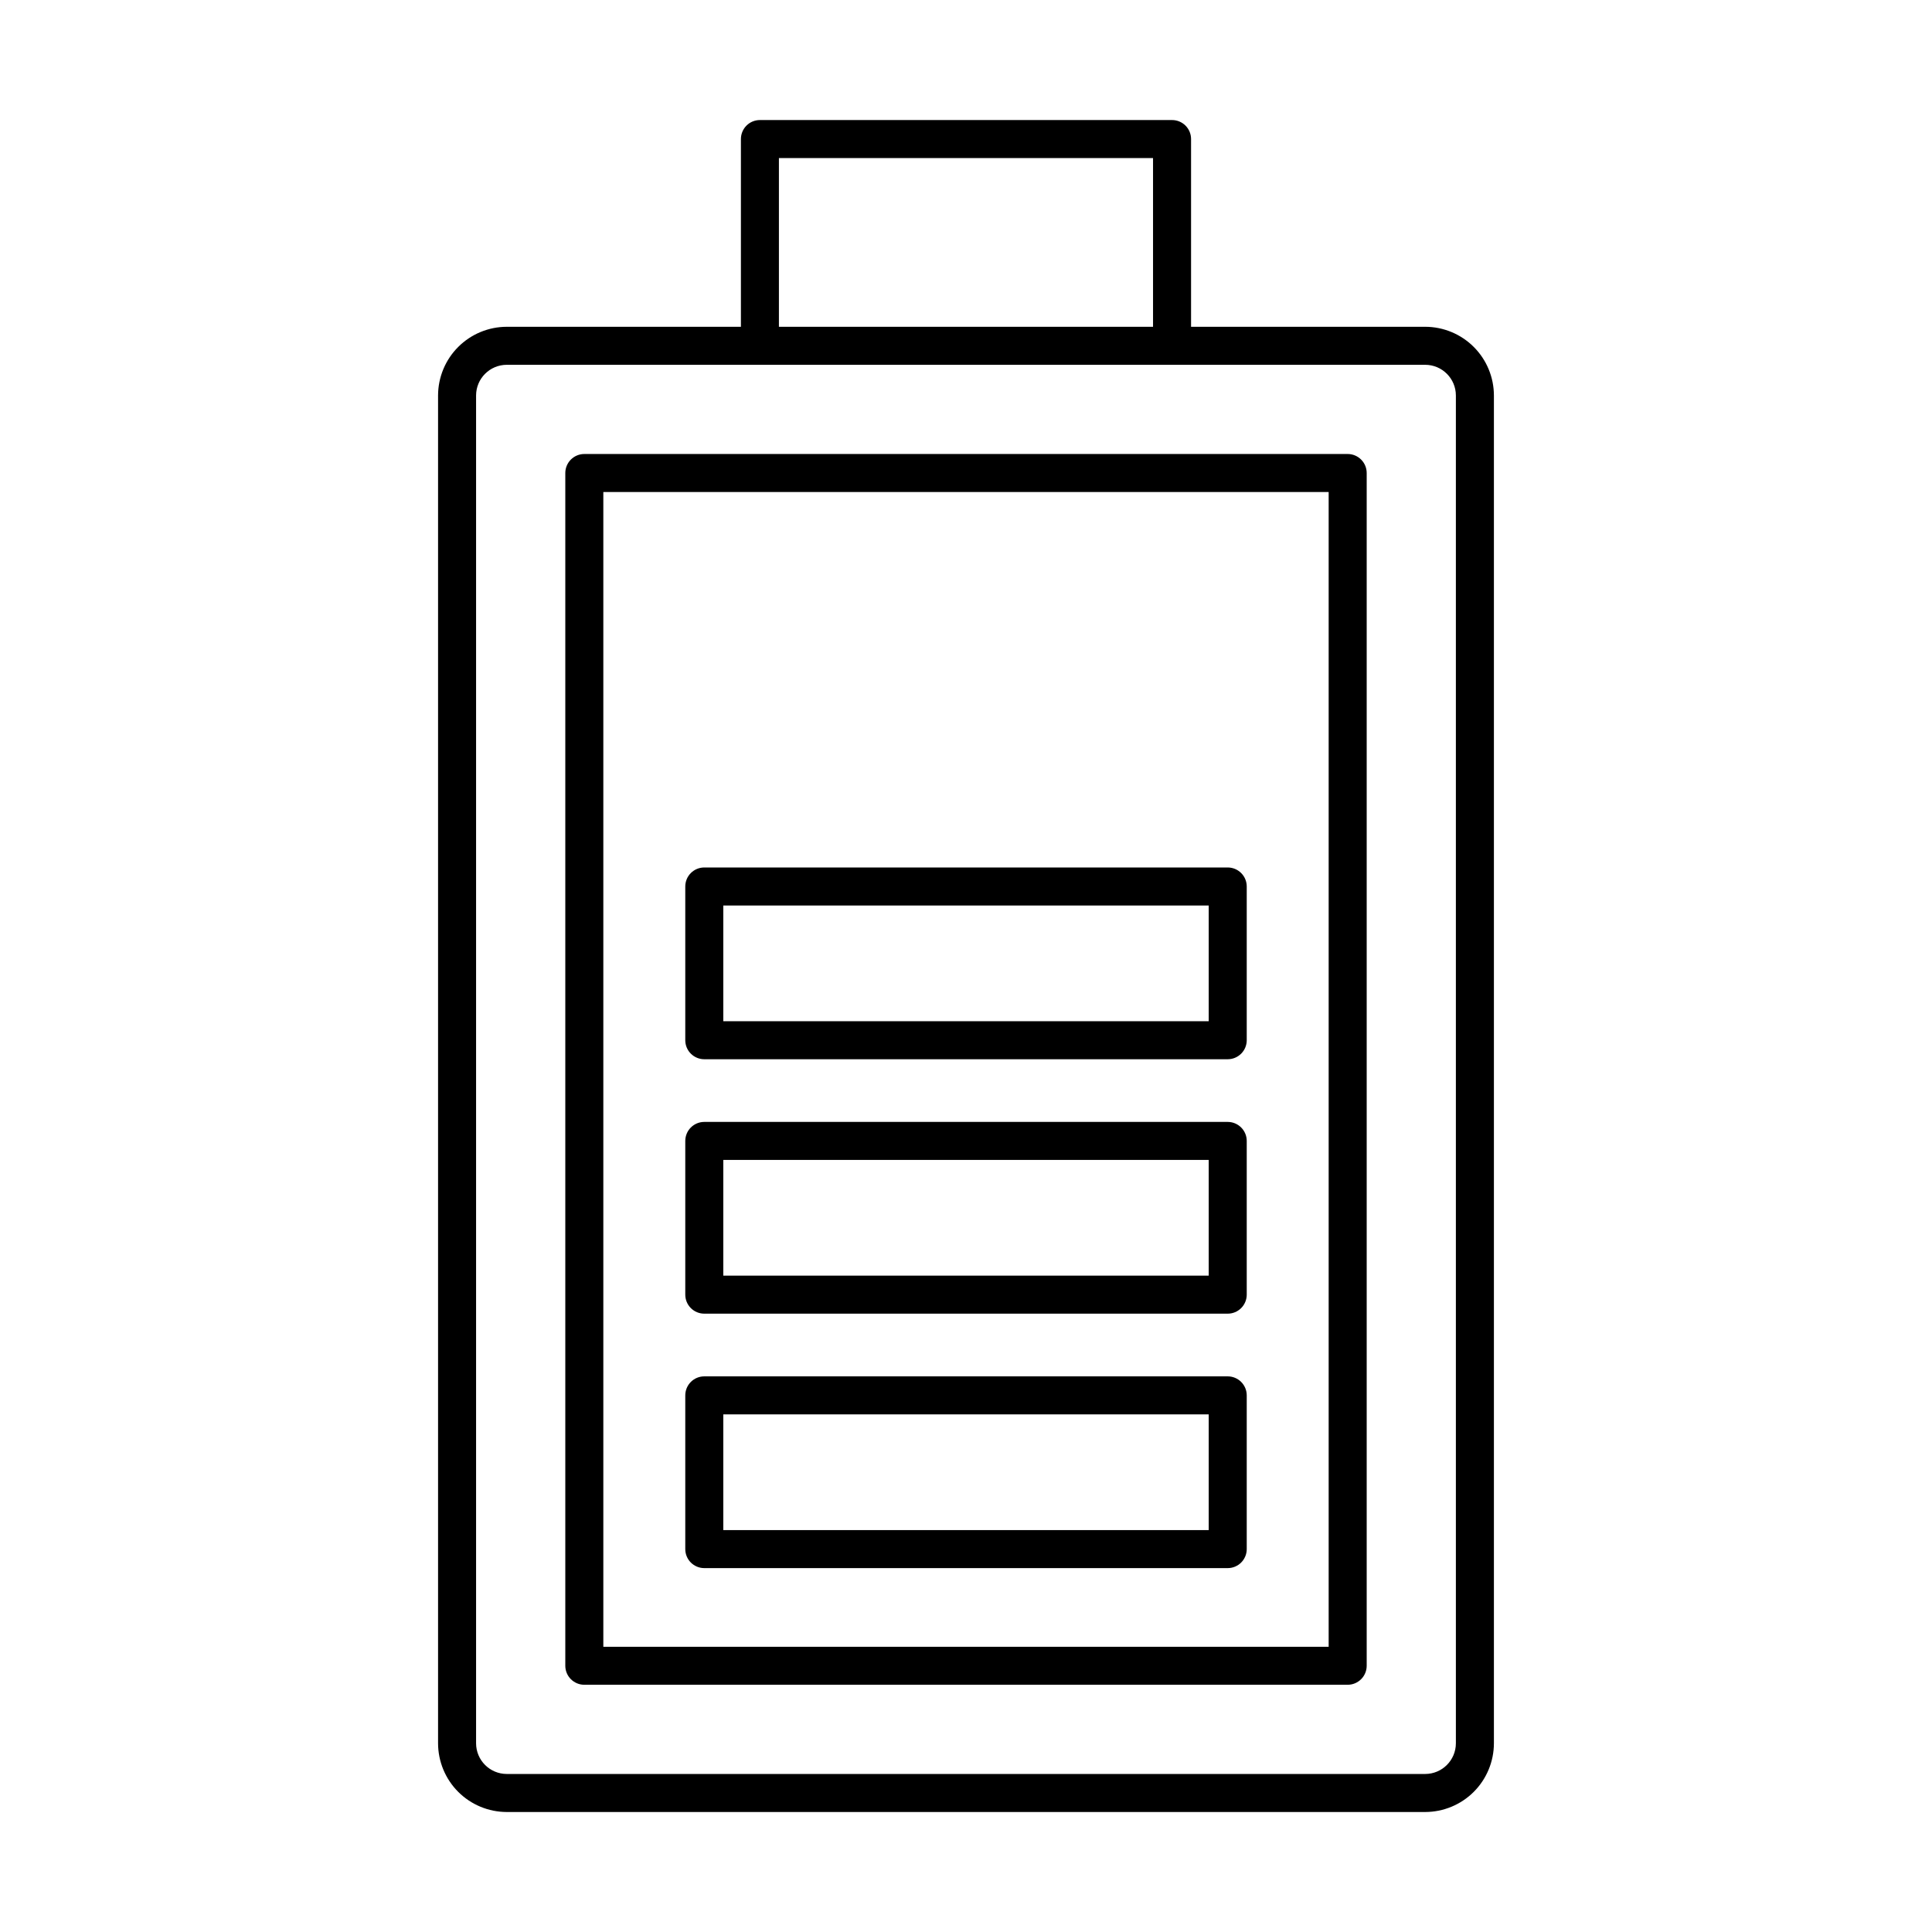
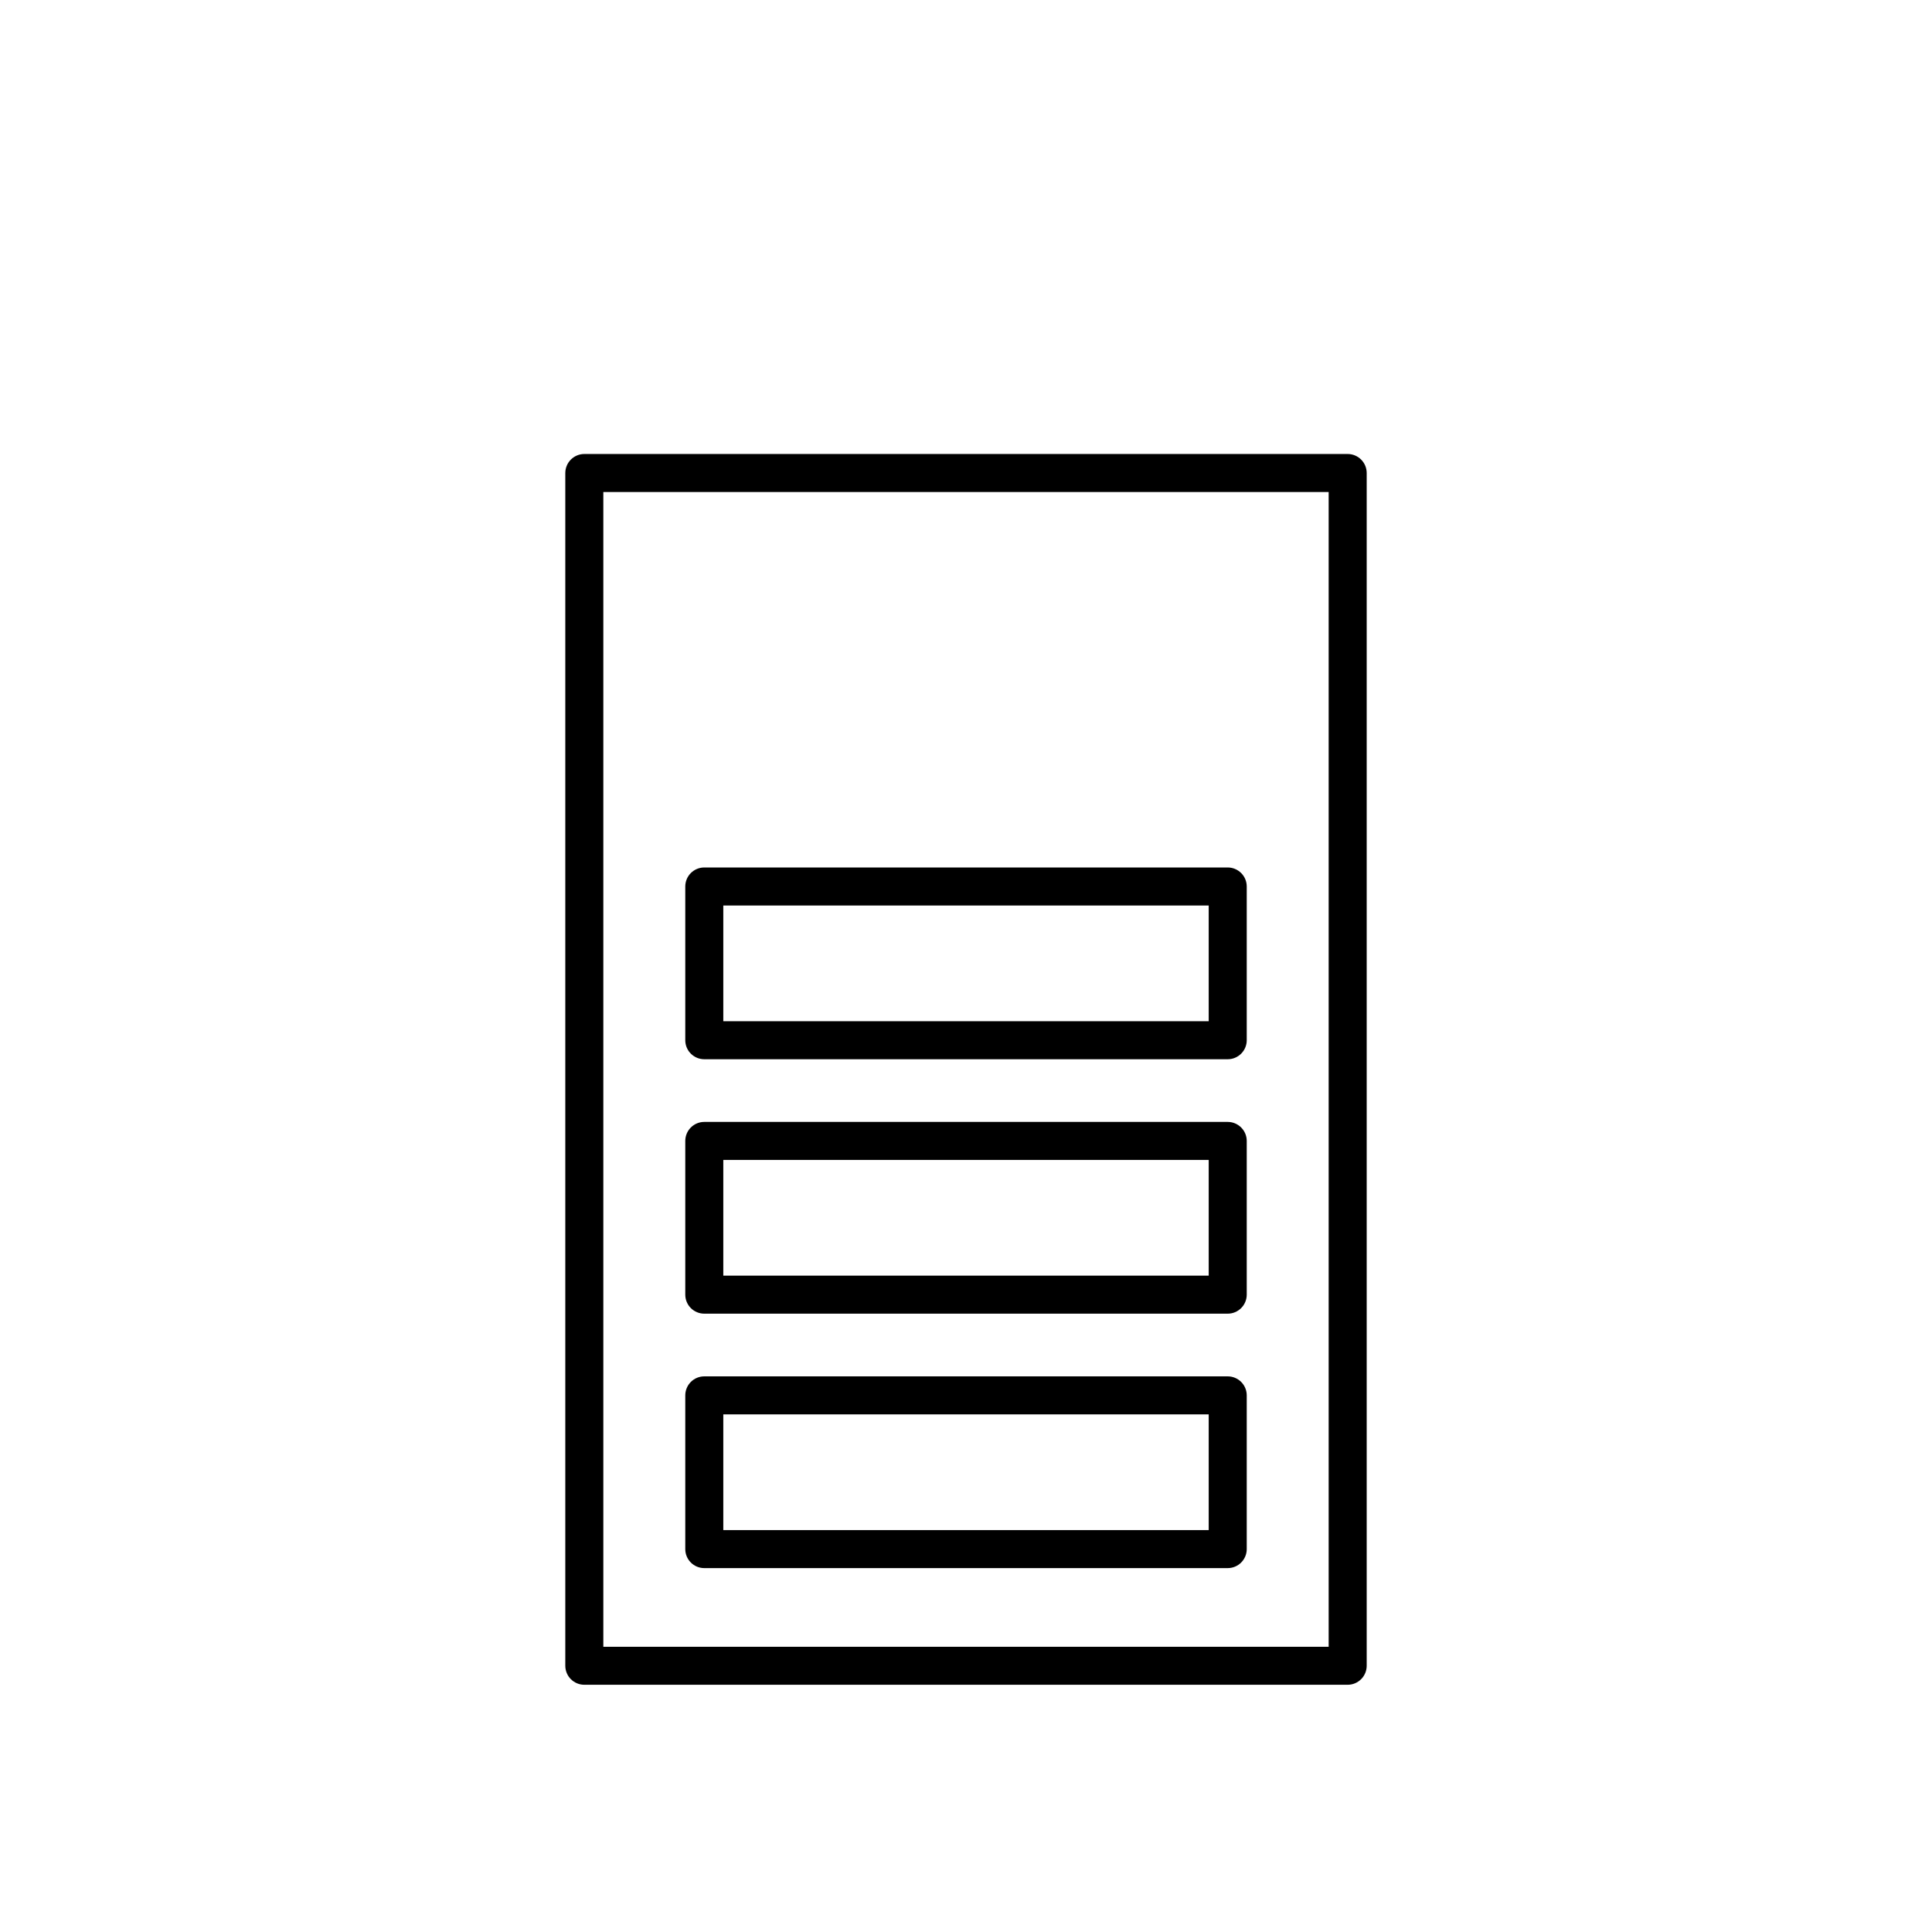
<svg xmlns="http://www.w3.org/2000/svg" fill="#000000" width="800px" height="800px" version="1.1" viewBox="144 144 512 512">
  <g>
-     <path d="m278.3 624.2h243.39c4.828-0.008 9.457-1.926 12.871-5.34 3.414-3.414 5.332-8.043 5.34-12.871v-357.18c-0.008-4.828-1.926-9.457-5.34-12.867-3.414-3.414-8.043-5.336-12.871-5.34h-62.047v-49.754c0.004-1.336-0.527-2.617-1.473-3.562-0.945-0.945-2.227-1.473-3.562-1.473h-109.22c-1.34 0-2.621 0.527-3.566 1.473-0.941 0.945-1.473 2.227-1.473 3.562v49.75l-62.047 0.004c-4.828 0.004-9.457 1.926-12.871 5.34-3.414 3.41-5.332 8.039-5.34 12.867v357.18c0.008 4.828 1.926 9.457 5.34 12.871 3.414 3.414 8.043 5.332 12.871 5.34zm72.121-438.31 99.145-0.004v44.715h-99.145zm-80.254 62.918c0.004-4.488 3.644-8.125 8.133-8.133h243.39c4.492 0.008 8.129 3.644 8.133 8.133v357.18c-0.004 4.488-3.641 8.129-8.133 8.133h-243.39c-4.488-0.004-8.129-3.644-8.133-8.133z" />
    <path d="m298.85 590.48h202.3c1.336 0 2.617-0.531 3.562-1.477 0.945-0.941 1.477-2.227 1.477-3.562v-316.09c0-1.336-0.531-2.617-1.477-3.562-0.945-0.945-2.227-1.477-3.562-1.477h-202.3c-1.336 0-2.617 0.531-3.562 1.477-0.945 0.945-1.477 2.227-1.477 3.562v316.09c0 1.336 0.531 2.621 1.477 3.562 0.945 0.945 2.227 1.477 3.562 1.477zm5.039-316.09h192.22v306.02h-192.22z" />
    <path d="m469.36 373.89h-138.72c-1.336 0-2.617 0.531-3.562 1.477-0.945 0.945-1.473 2.227-1.473 3.562v40.742c0 1.336 0.527 2.617 1.473 3.562 0.945 0.945 2.227 1.477 3.562 1.477h138.72c1.336 0 2.617-0.531 3.562-1.477 0.945-0.945 1.477-2.227 1.477-3.562v-40.742c0-1.336-0.531-2.617-1.477-3.562-0.945-0.945-2.227-1.477-3.562-1.477zm-5.039 40.742h-128.64v-30.664h128.64z" />
    <path d="m469.36 441.32h-138.72c-1.336 0-2.617 0.531-3.562 1.477-0.945 0.945-1.473 2.227-1.473 3.562v40.738c0 1.336 0.527 2.617 1.473 3.562 0.945 0.945 2.227 1.477 3.562 1.477h138.72c1.336 0 2.617-0.531 3.562-1.477 0.945-0.945 1.477-2.227 1.477-3.562v-40.738c0-1.336-0.531-2.617-1.477-3.562s-2.227-1.477-3.562-1.477zm-5.039 40.738h-128.64v-30.66h128.64z" />
    <path d="m469.36 508.75h-138.72c-1.336 0-2.617 0.531-3.562 1.477-0.945 0.945-1.473 2.227-1.473 3.562v40.738c0 1.336 0.527 2.617 1.473 3.562 0.945 0.945 2.227 1.477 3.562 1.477h138.72c1.336 0 2.617-0.531 3.562-1.477s1.477-2.227 1.477-3.562v-40.738c0-1.336-0.531-2.617-1.477-3.562-0.945-0.945-2.227-1.477-3.562-1.477zm-5.039 40.738h-128.64v-30.66h128.64z" />
  </g>
</svg>